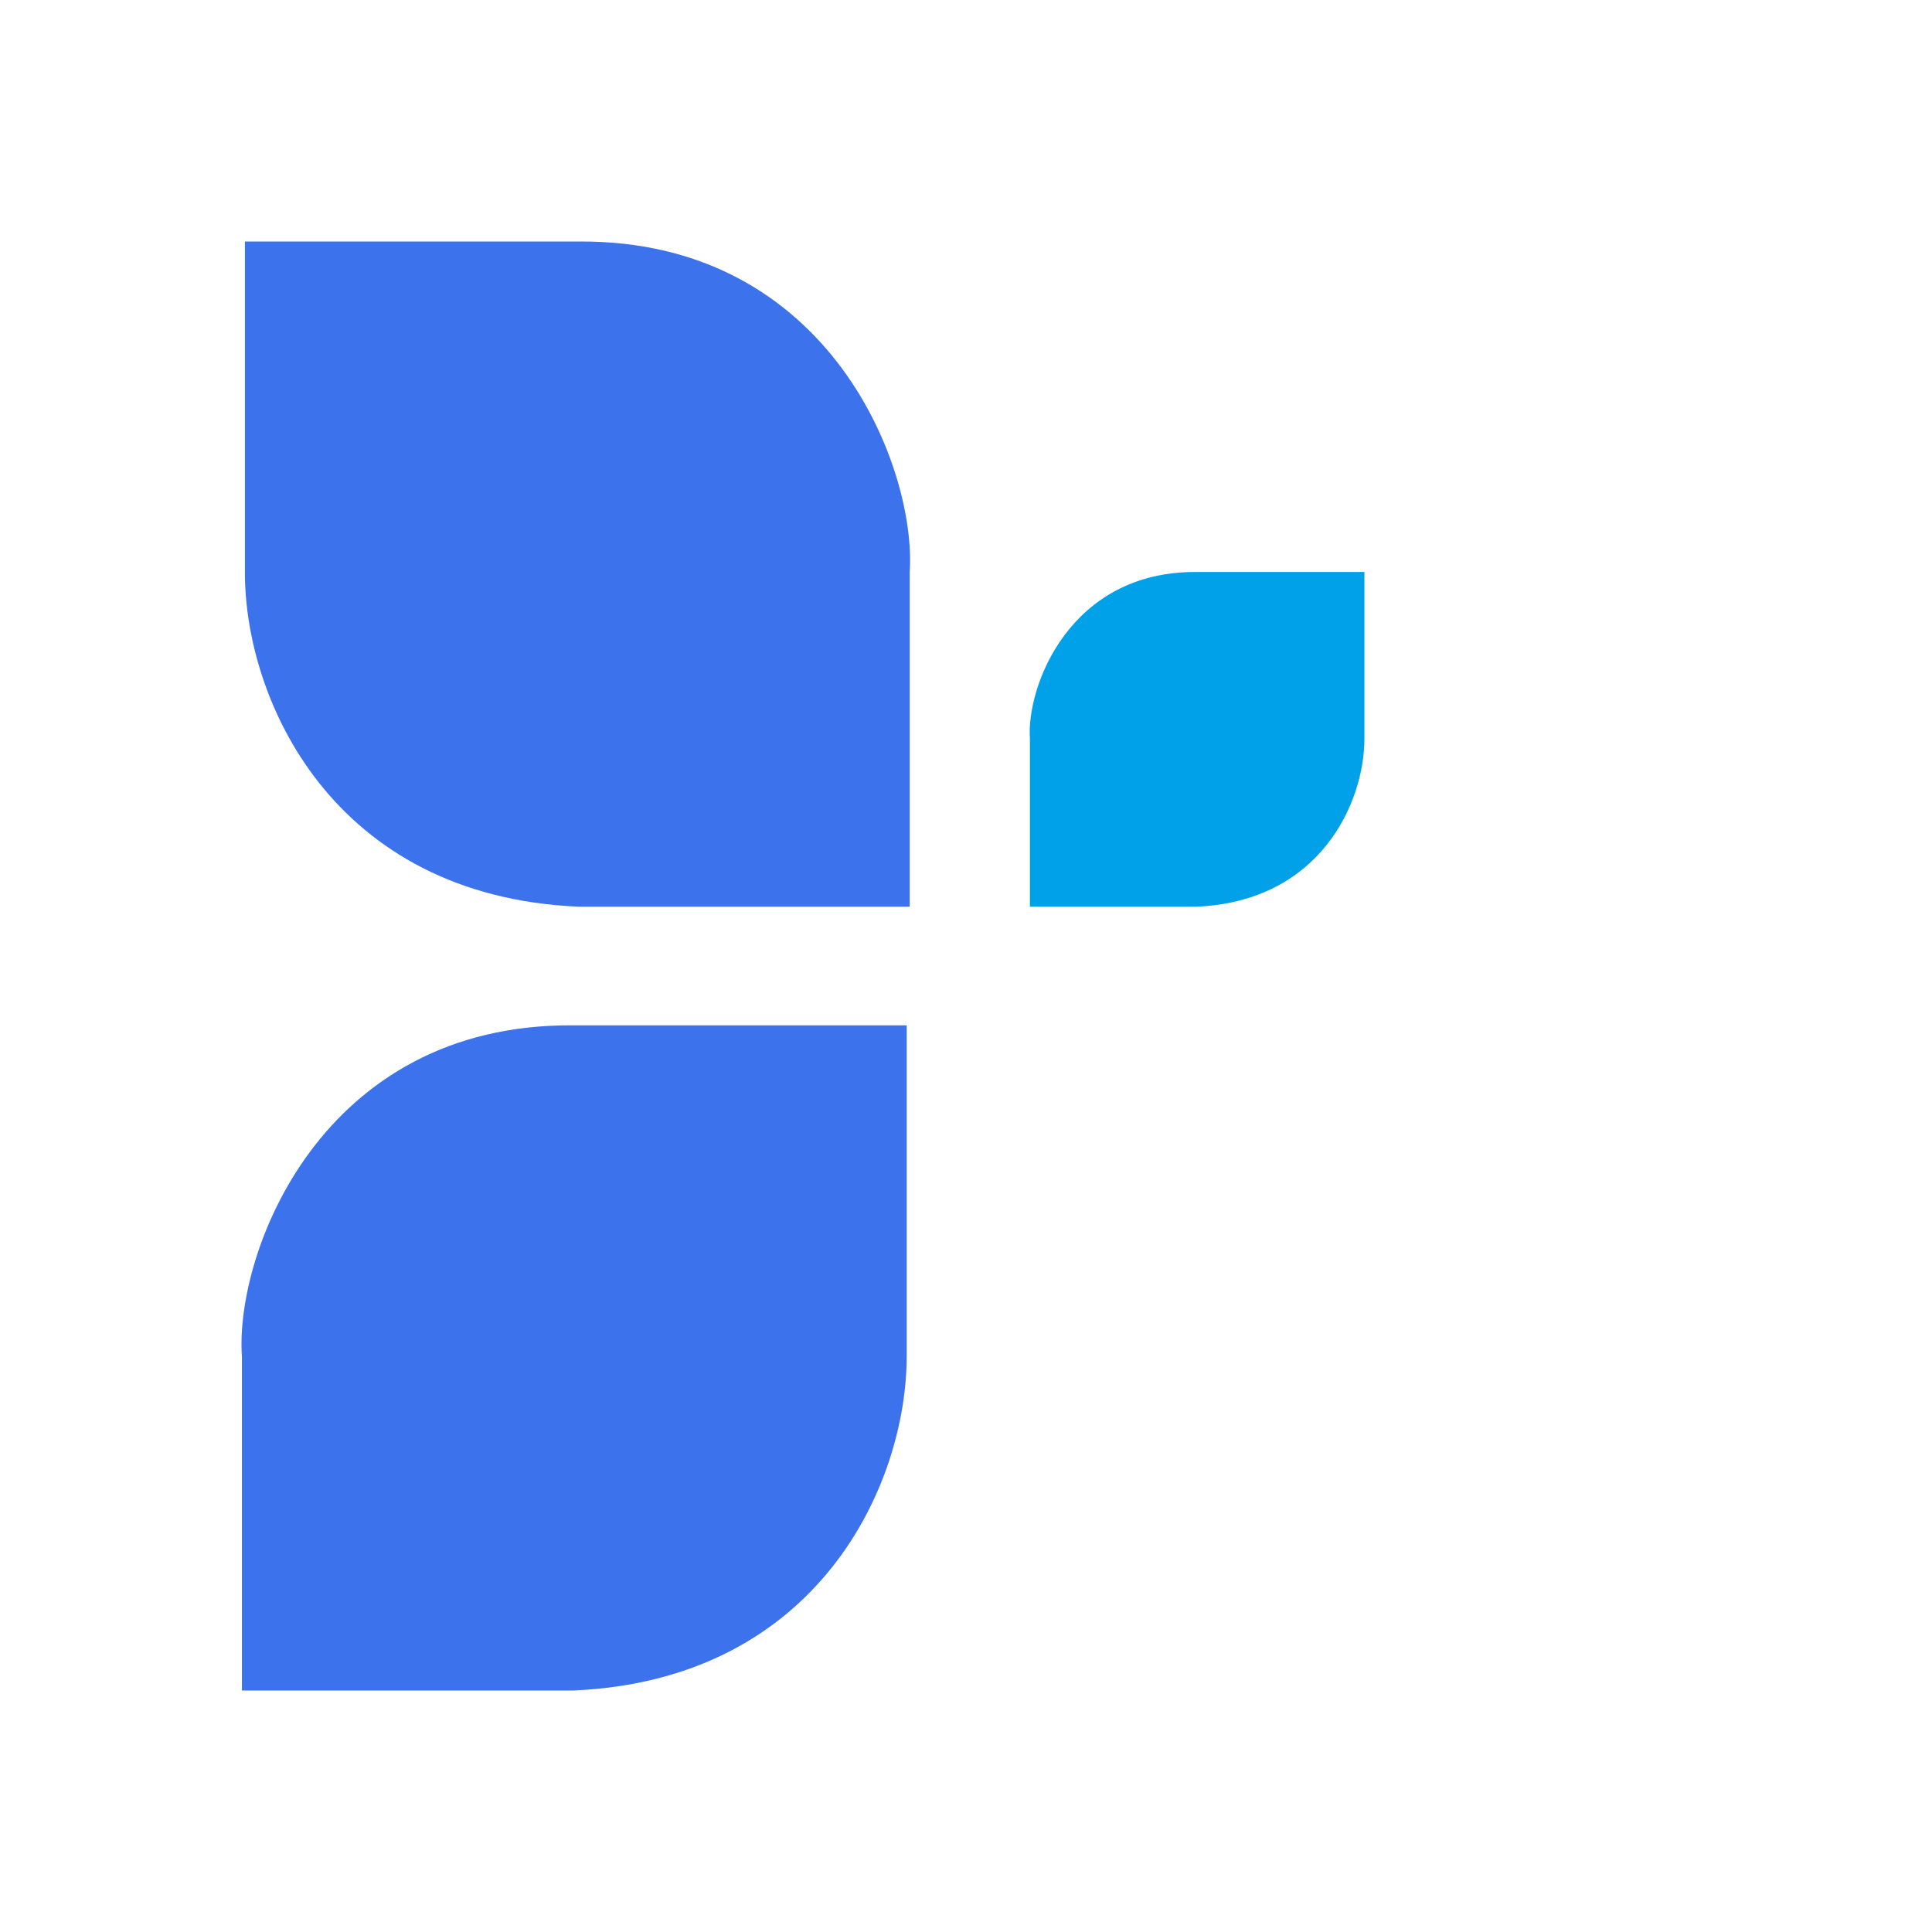
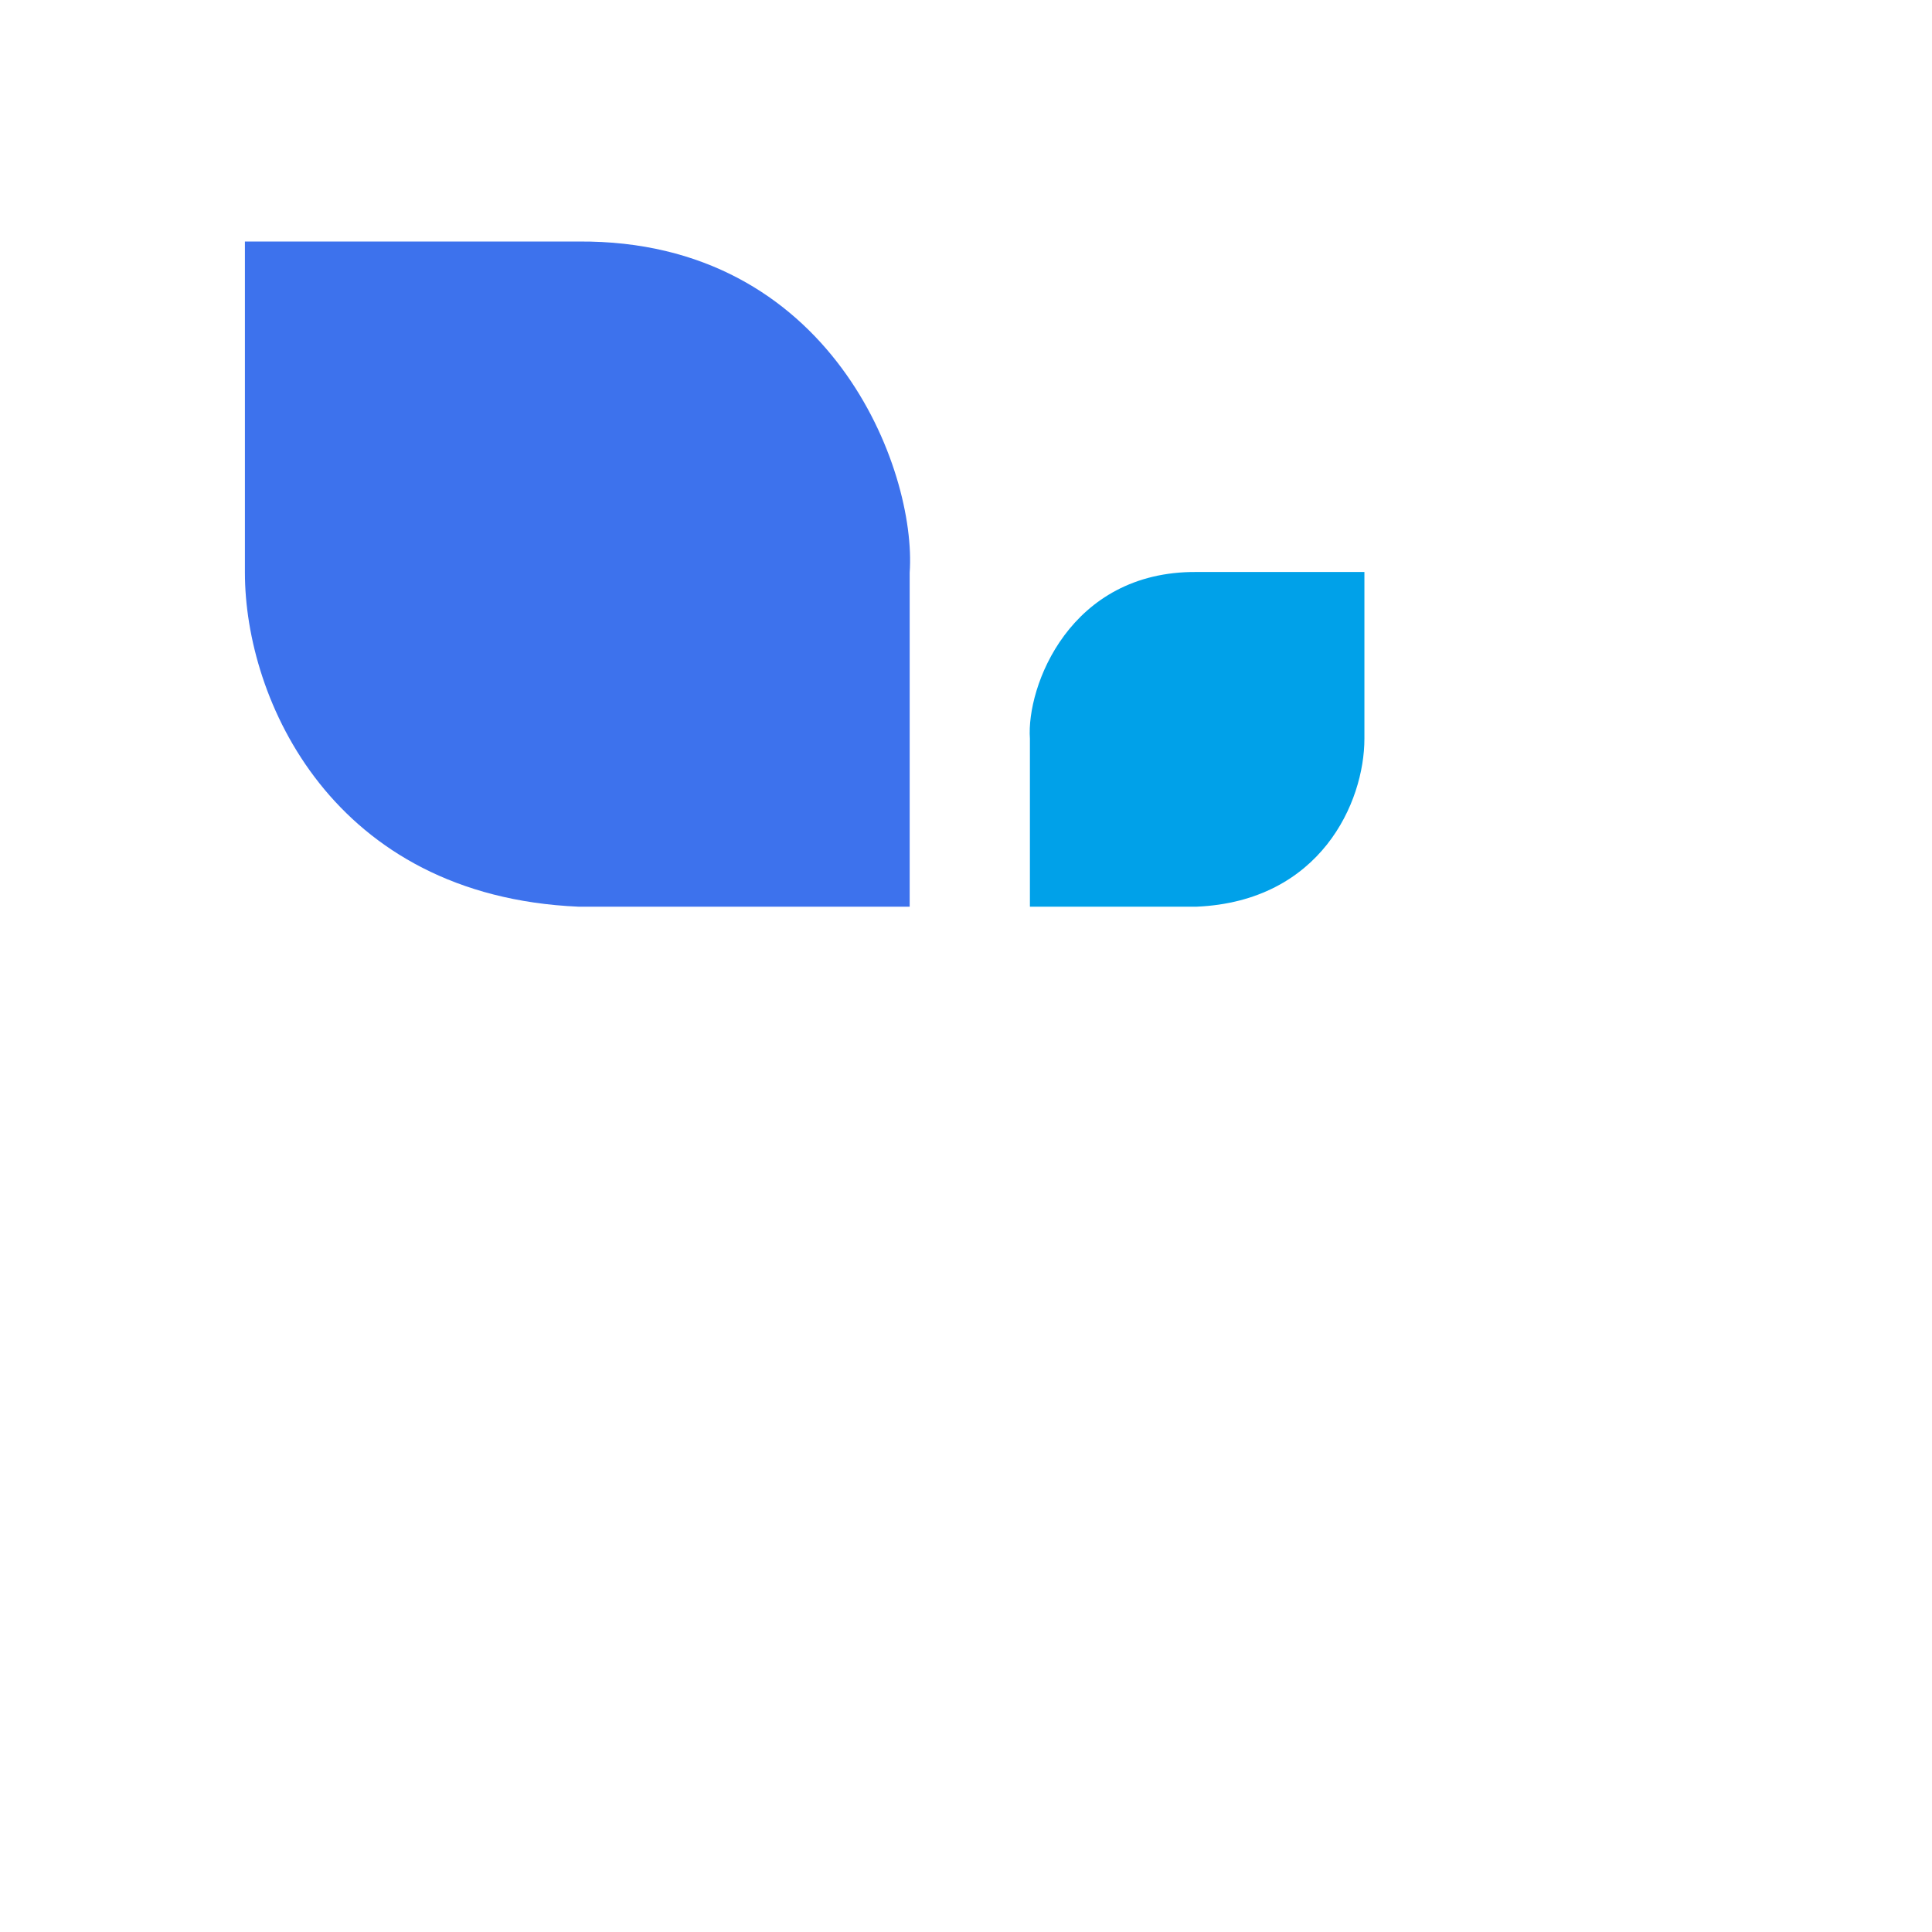
<svg xmlns="http://www.w3.org/2000/svg" viewBox="0 0 640 640" fill="none">
  <path d="M301.342 189.698V300.352H191.635C110.075 296.824 81.129 231.714 81.129 189.698V80.005H191.635C275.307 79.364 303.741 155.699 301.342 189.698Z" fill="#3D72ED" />
  <path d="M341.171 244.674V300.354H396.374C437.414 298.579 451.979 265.816 451.979 244.674V189.479H396.374C354.272 189.156 339.964 227.567 341.171 244.674Z" fill="#00A1E9" />
-   <path d="M80.139 449.35V560.005H189.845C271.406 556.477 300.351 491.367 300.351 449.35V339.657H189.845C106.174 339.016 77.74 415.352 80.139 449.35Z" fill="#3D72ED" />
</svg>